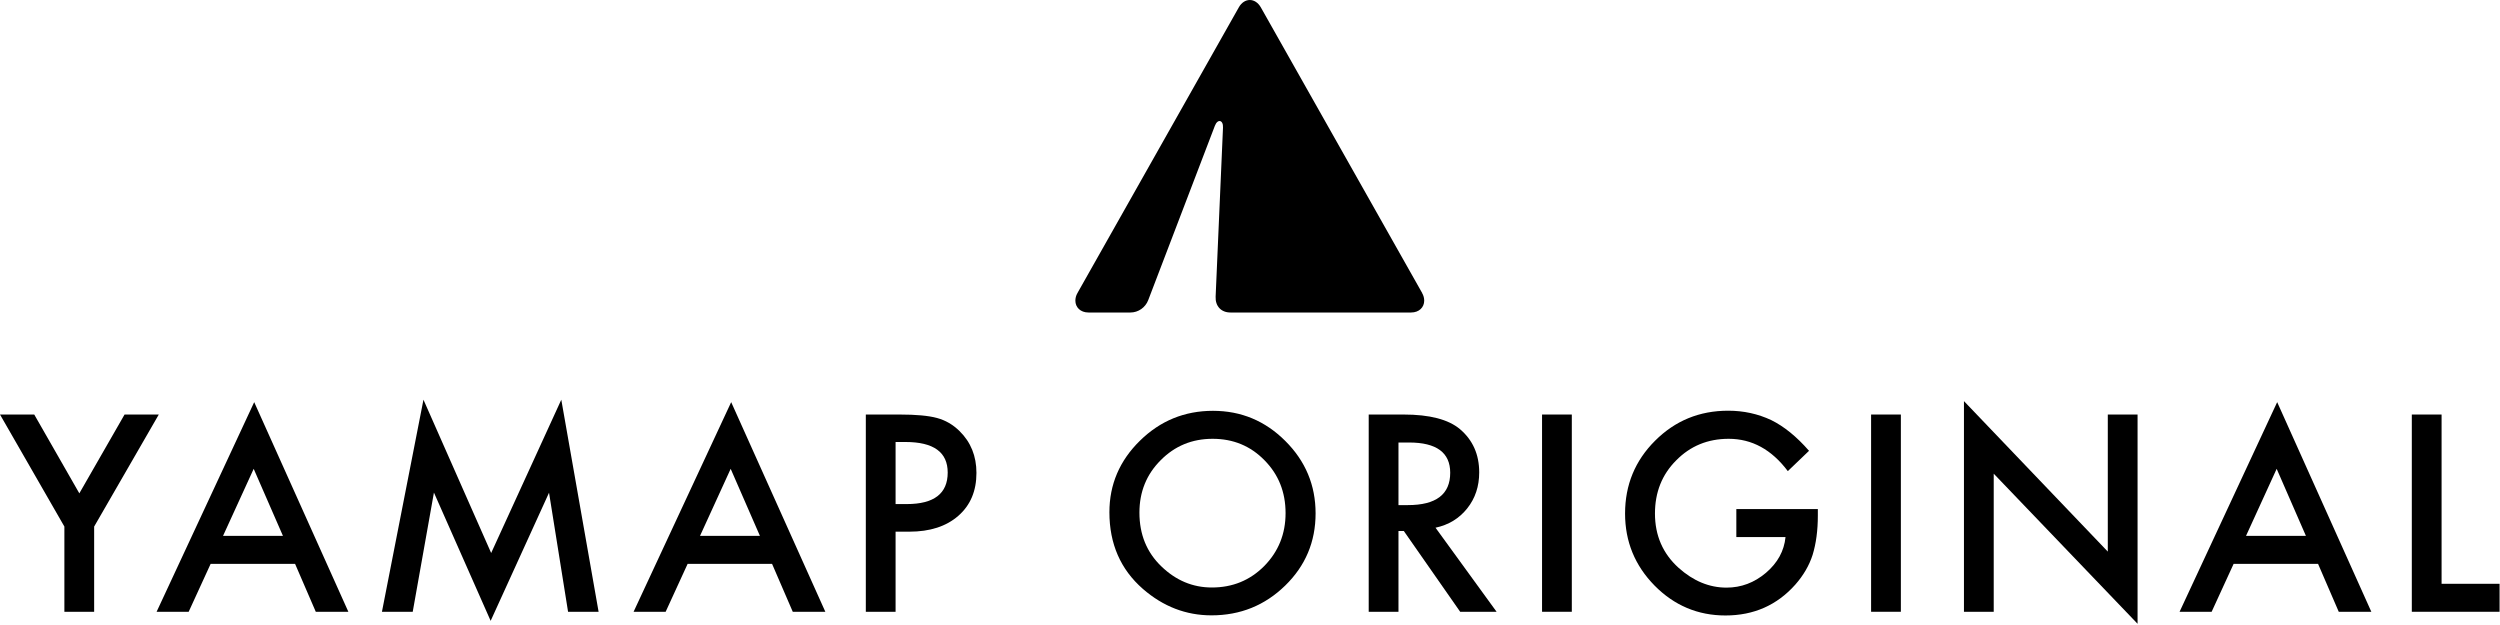
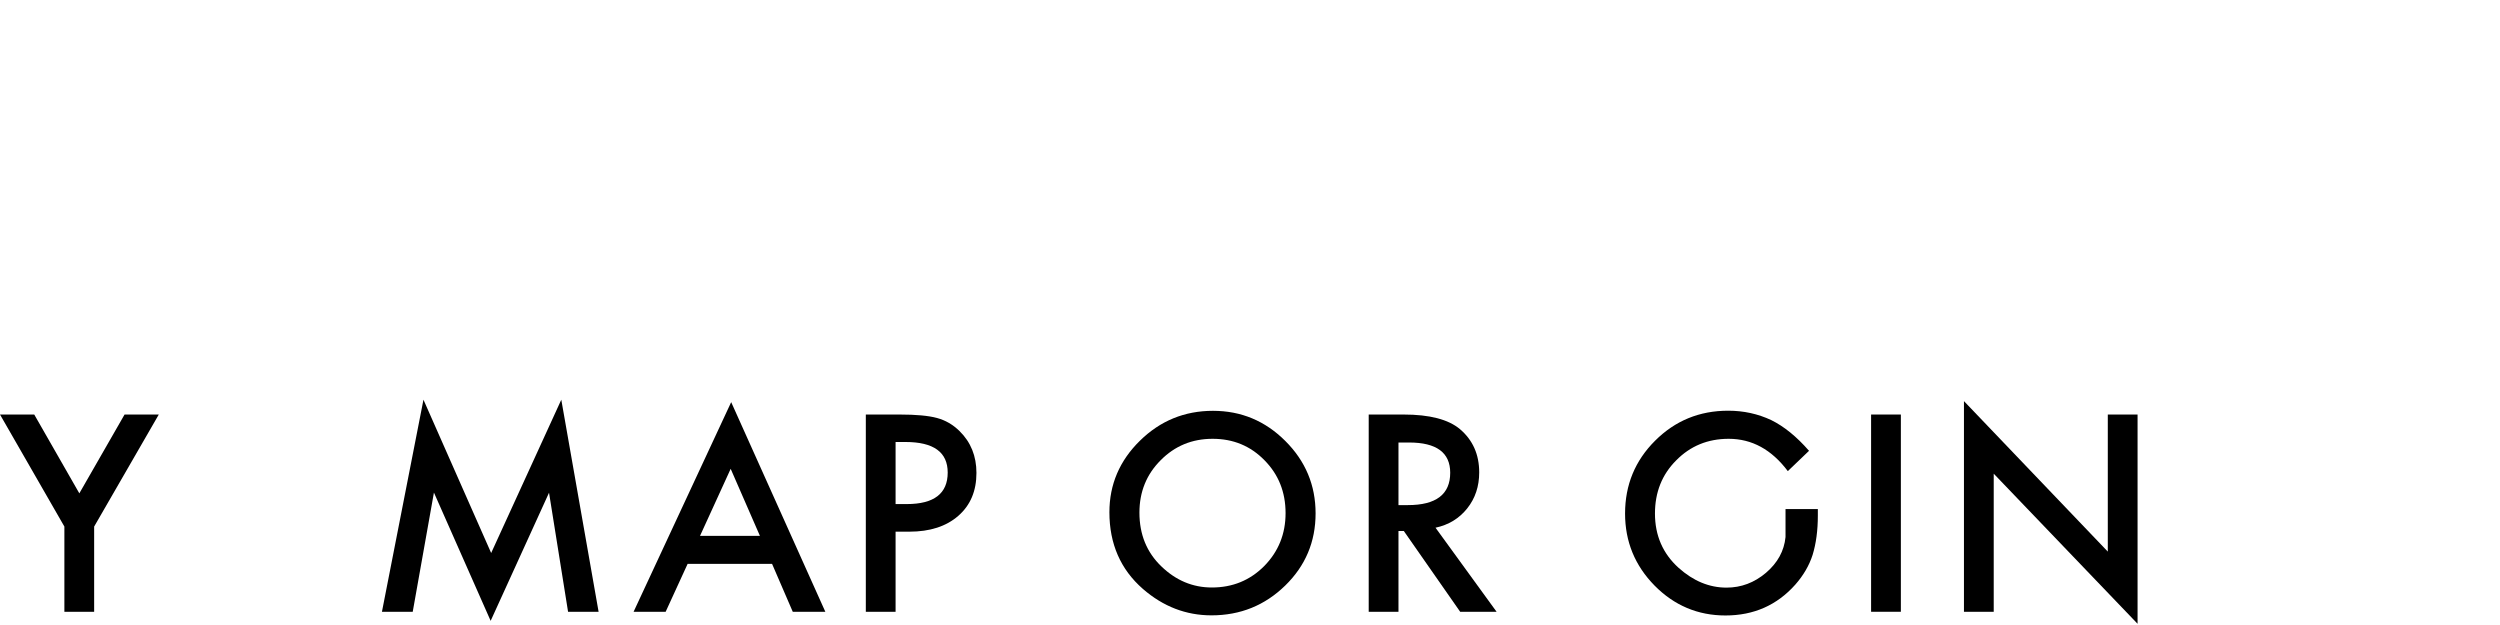
<svg xmlns="http://www.w3.org/2000/svg" width="344" height="86" viewBox="0 0 344 86" fill="none">
-   <path d="M195.69 40.318L173.486 1.008C173.106 0.342 172.536 0 171.975 0C171.414 0 170.844 0.333 170.464 1.008L148.26 40.318C148.052 40.679 147.971 41.04 147.971 41.373C147.971 42.279 148.667 43 149.771 43H155.553C156.63 43 157.607 42.316 157.996 41.298L167.162 17.32C167.542 16.312 168.338 16.488 168.284 17.561L167.27 40.827C167.216 42.131 168.03 43 169.306 43H194.17C195.274 43 195.971 42.279 195.971 41.373C195.971 41.04 195.889 40.679 195.681 40.318" fill="black" />
-   <path d="M335.961 57.039V80.33H343.941V84.18H331.865V57.039H335.961Z" fill="black" />
-   <path d="M318.965 77.588H307.346L304.322 84.18H299.91L313.34 55.334L326.295 84.18H321.812L318.965 77.588ZM317.295 73.738L313.27 64.51L309.051 73.738H317.295Z" fill="black" />
  <path d="M270.24 84.18V55.193L290.033 75.9V57.039H294.129V85.832L274.336 65.178V84.18H270.24Z" fill="black" />
  <path d="M261.559 57.039V84.18H257.463V57.039H261.559Z" fill="black" />
-   <path d="M238.92 70.047H250.135V70.943C250.135 72.982 249.895 74.787 249.414 76.357C248.945 77.811 248.154 79.17 247.041 80.436C244.521 83.272 241.316 84.689 237.426 84.689C233.629 84.689 230.377 83.318 227.67 80.576C224.963 77.822 223.609 74.518 223.609 70.662C223.609 66.725 224.986 63.385 227.74 60.643C230.494 57.889 233.846 56.512 237.795 56.512C239.916 56.512 241.896 56.945 243.736 57.812C245.494 58.68 247.223 60.086 248.922 62.031L246.004 64.826C243.777 61.861 241.064 60.379 237.865 60.379C234.994 60.379 232.586 61.369 230.641 63.35C228.695 65.295 227.723 67.732 227.723 70.662C227.723 73.686 228.807 76.176 230.975 78.133C233.002 79.949 235.199 80.857 237.566 80.857C239.582 80.857 241.393 80.178 242.998 78.818C244.604 77.447 245.5 75.807 245.688 73.897H238.92V70.047Z" fill="black" />
-   <path d="M216.281 57.039V84.18H212.186V57.039H216.281Z" fill="black" />
+   <path d="M238.92 70.047H250.135V70.943C250.135 72.982 249.895 74.787 249.414 76.357C248.945 77.811 248.154 79.17 247.041 80.436C244.521 83.272 241.316 84.689 237.426 84.689C233.629 84.689 230.377 83.318 227.67 80.576C224.963 77.822 223.609 74.518 223.609 70.662C223.609 66.725 224.986 63.385 227.74 60.643C230.494 57.889 233.846 56.512 237.795 56.512C239.916 56.512 241.896 56.945 243.736 57.812C245.494 58.68 247.223 60.086 248.922 62.031L246.004 64.826C243.777 61.861 241.064 60.379 237.865 60.379C234.994 60.379 232.586 61.369 230.641 63.35C228.695 65.295 227.723 67.732 227.723 70.662C227.723 73.686 228.807 76.176 230.975 78.133C233.002 79.949 235.199 80.857 237.566 80.857C239.582 80.857 241.393 80.178 242.998 78.818C244.604 77.447 245.5 75.807 245.688 73.897V70.047Z" fill="black" />
  <path d="M197.527 72.613L205.93 84.18H200.92L193.168 73.07H192.43V84.18H188.334V57.039H193.133C196.719 57.039 199.309 57.713 200.902 59.06C202.66 60.56 203.539 62.541 203.539 65.002C203.539 66.924 202.988 68.576 201.887 69.959C200.785 71.342 199.332 72.227 197.527 72.613ZM192.43 69.502H193.73C197.609 69.502 199.549 68.019 199.549 65.055C199.549 62.277 197.662 60.889 193.889 60.889H192.43V69.502Z" fill="black" />
  <path d="M152.654 70.486C152.654 66.666 154.055 63.385 156.855 60.643C159.645 57.9 162.996 56.529 166.91 56.529C170.777 56.529 174.094 57.912 176.859 60.678C179.637 63.443 181.025 66.766 181.025 70.644C181.025 74.547 179.631 77.857 176.842 80.576C174.041 83.307 170.66 84.672 166.699 84.672C163.195 84.672 160.049 83.459 157.26 81.033C154.189 78.35 152.654 74.834 152.654 70.486ZM156.785 70.539C156.785 73.539 157.793 76.006 159.809 77.939C161.812 79.873 164.127 80.84 166.752 80.84C169.6 80.84 172.002 79.856 173.959 77.887C175.916 75.894 176.895 73.469 176.895 70.609C176.895 67.715 175.928 65.289 173.994 63.332C172.072 61.363 169.693 60.379 166.857 60.379C164.033 60.379 161.648 61.363 159.703 63.332C157.758 65.277 156.785 67.68 156.785 70.539Z" fill="black" />
  <path d="M123.232 73.158V84.18H119.137V57.039H123.777C126.051 57.039 127.768 57.197 128.928 57.514C130.1 57.83 131.131 58.428 132.021 59.307C133.58 60.83 134.359 62.752 134.359 65.072C134.359 67.557 133.527 69.525 131.863 70.978C130.199 72.432 127.955 73.158 125.131 73.158H123.232ZM123.232 69.361H124.762C128.523 69.361 130.404 67.914 130.404 65.019C130.404 62.219 128.465 60.818 124.586 60.818H123.232V69.361Z" fill="black" />
  <path d="M106.236 77.588H94.617L91.594 84.18H87.182L100.611 55.334L113.566 84.18H109.084L106.236 77.588ZM104.566 73.738L100.541 64.51L96.322 73.738H104.566Z" fill="black" />
  <path d="M52.555 84.18L58.268 55L67.584 76.094L77.234 55L82.367 84.18H78.166L75.547 67.797L67.514 85.428L59.709 67.779L56.791 84.18H52.555Z" fill="black" />
-   <path d="M40.603 77.588H28.984L25.961 84.18H21.549L34.978 55.334L47.934 84.18H43.451L40.603 77.588ZM38.934 73.738L34.908 64.51L30.689 73.738H38.934Z" fill="black" />
  <path d="M8.859 72.455L0 57.039H4.711L10.916 67.885L17.139 57.039H21.85L12.955 72.455V84.18H8.859V72.455Z" fill="black" />
</svg>